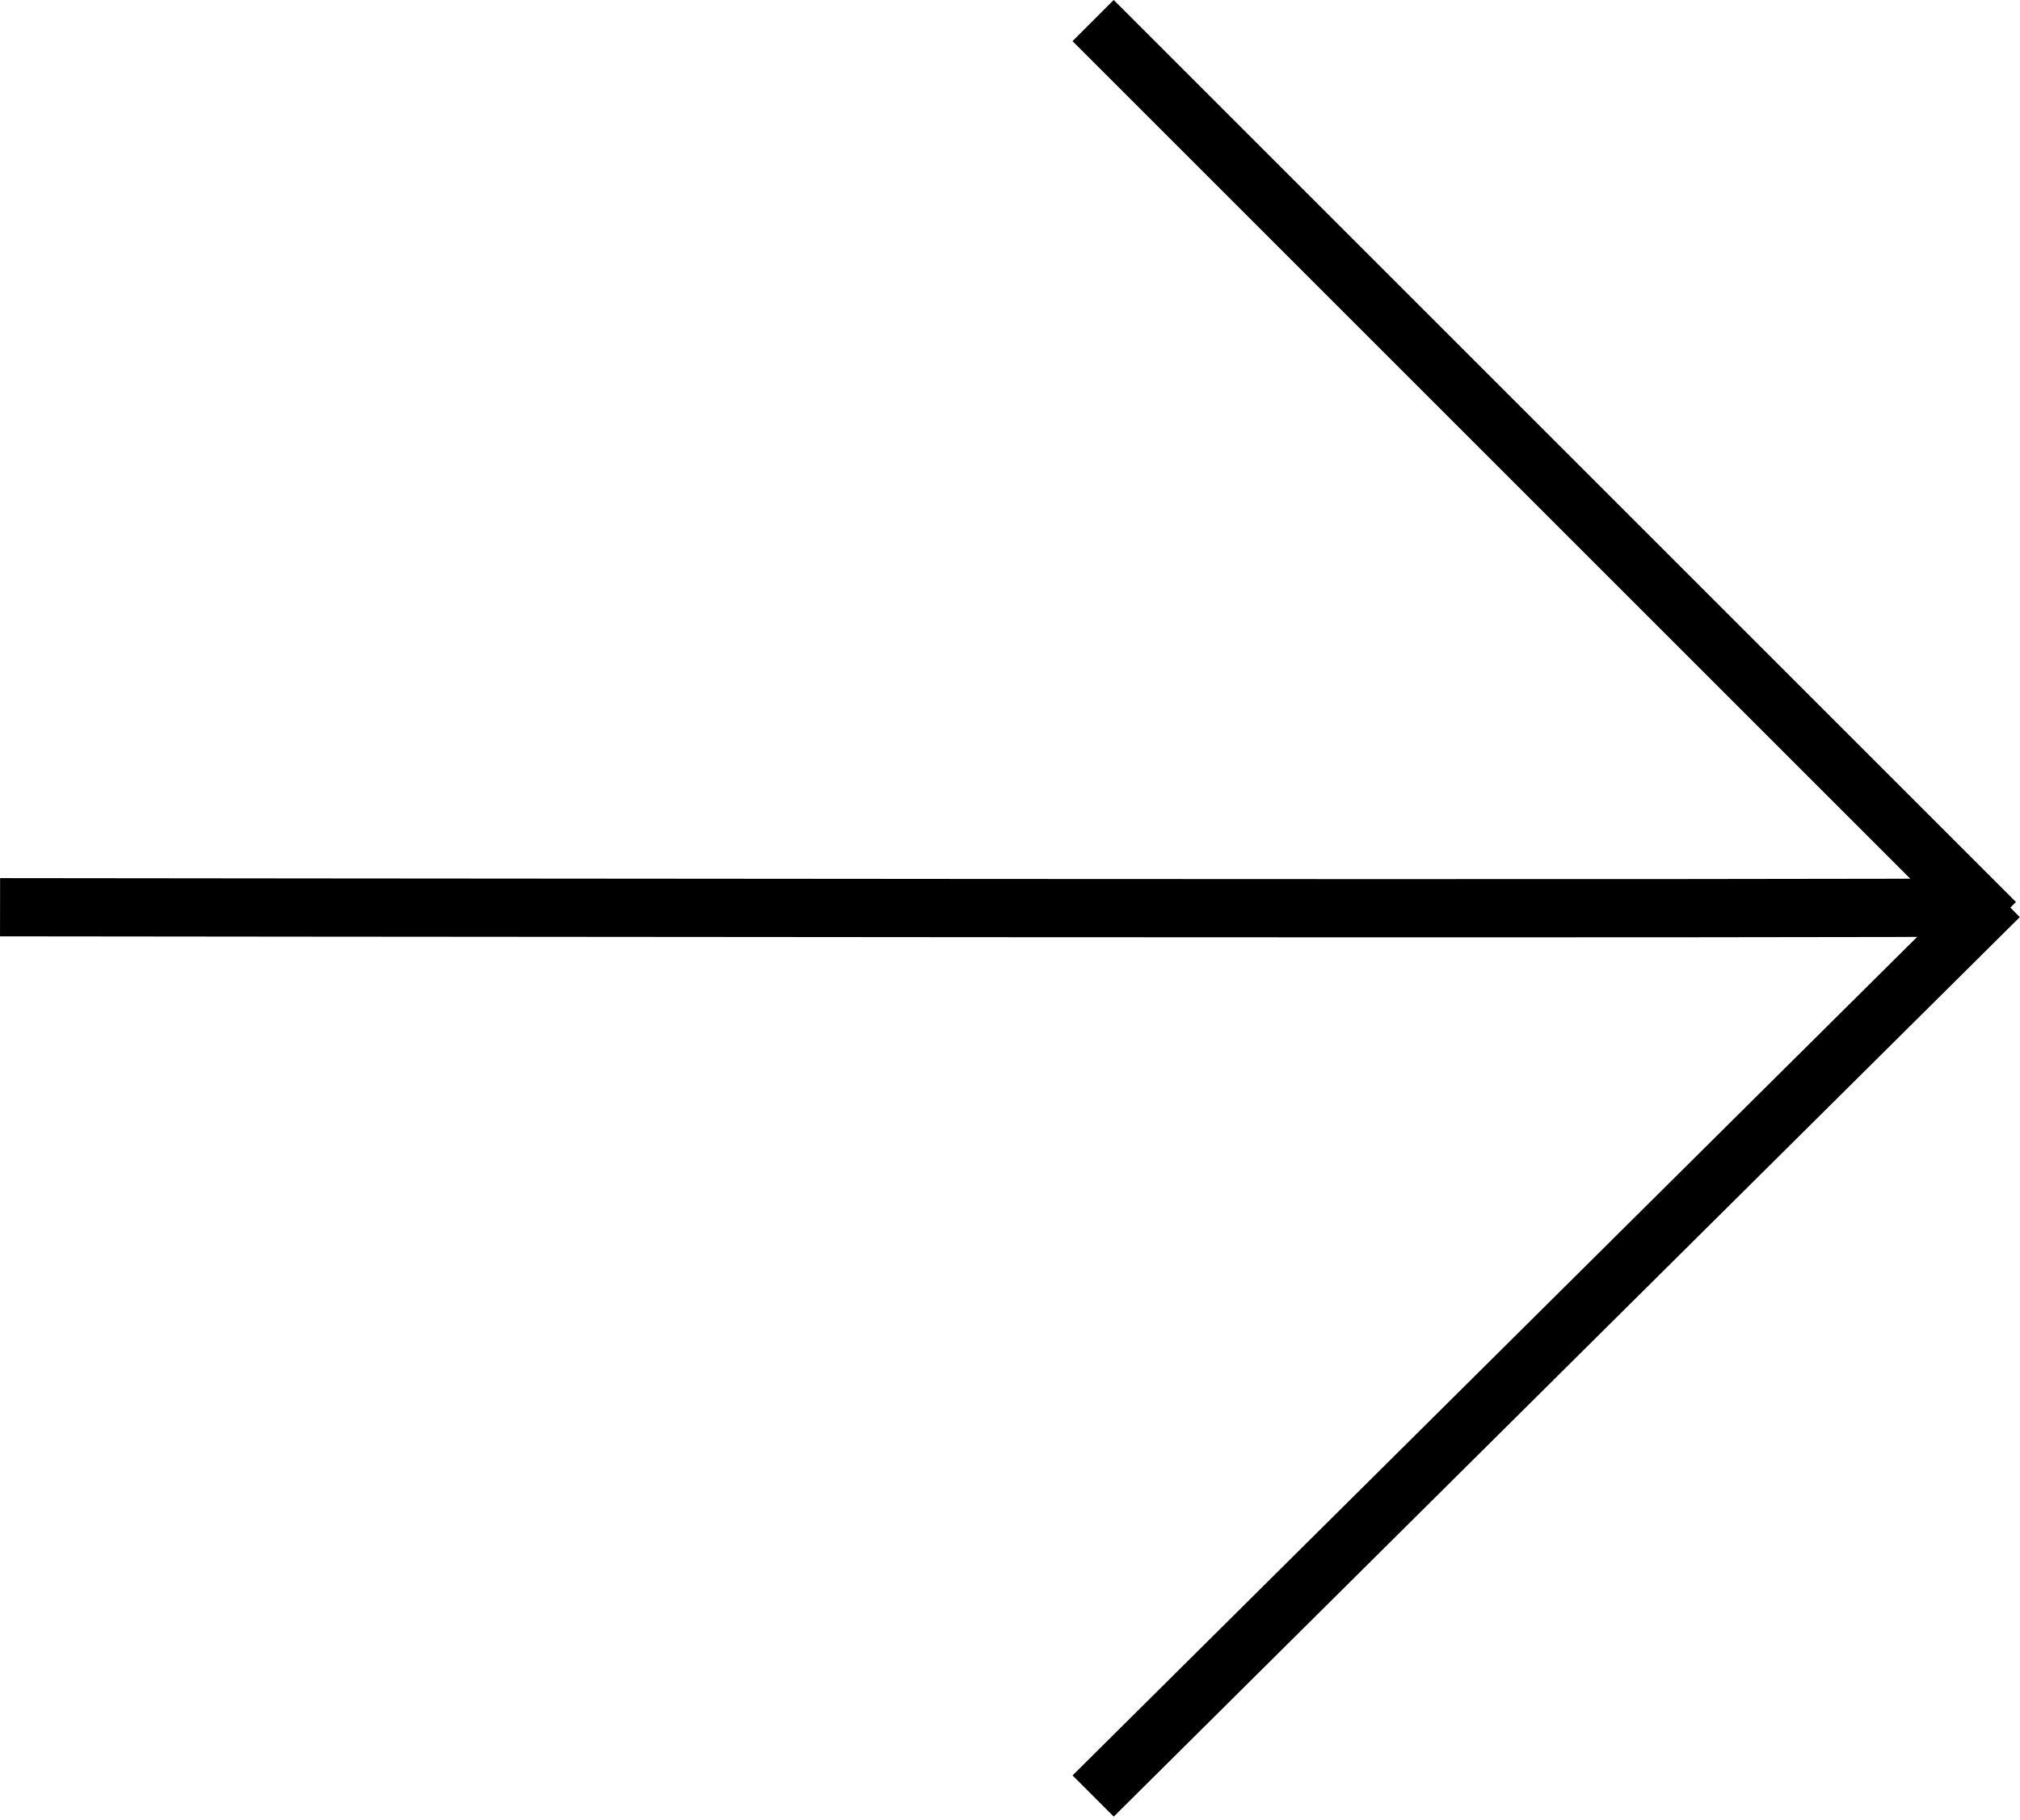
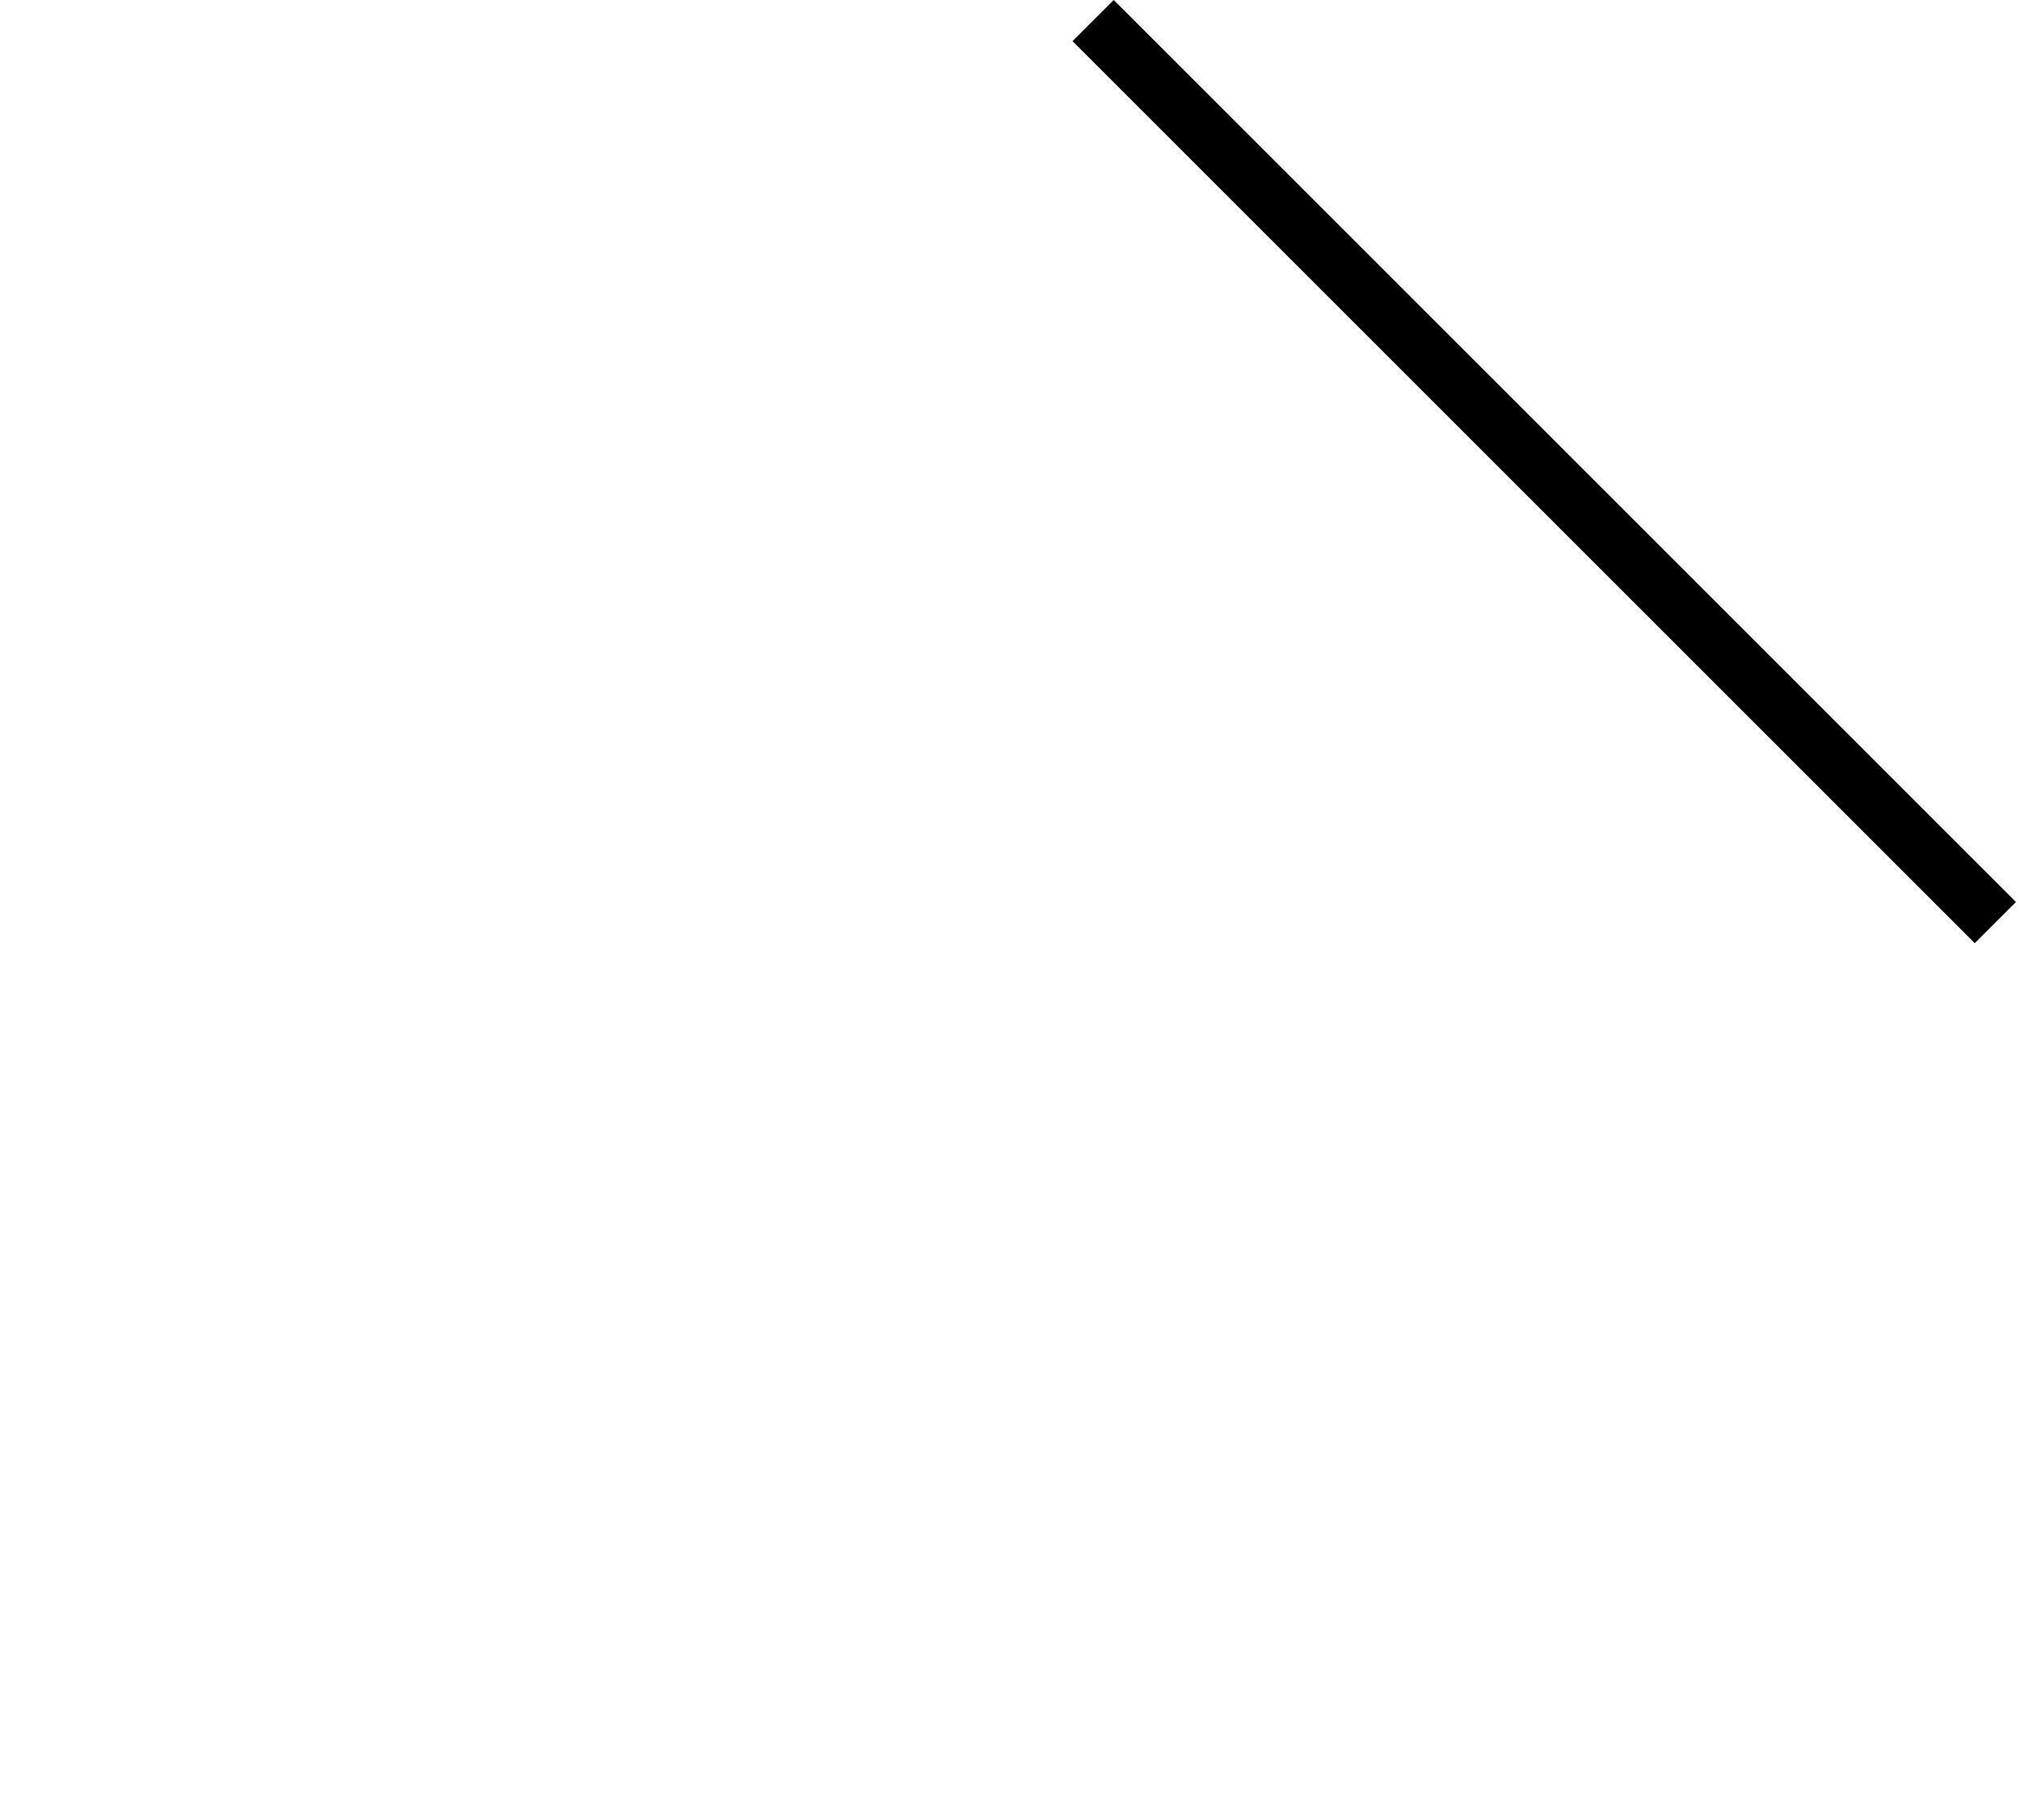
<svg xmlns="http://www.w3.org/2000/svg" width="34.682" height="31.253" viewBox="0 0 34.682 31.253">
  <g id="Group_870" data-name="Group 870" transform="translate(-1796.613 -2846.458)">
    <g id="Group_868" data-name="Group 868" transform="translate(-39 2151.734)">
      <g id="Group_760" data-name="Group 760" transform="translate(1869.627 710.304) rotate(90)">
-         <path id="Path_10477" data-name="Path 10477" d="M0,0C.039.127,0,34.013,0,34.013" transform="translate(0 0)" fill="none" stroke="#000" stroke-width="1" />
-       </g>
+         </g>
      <g id="Group_763" data-name="Group 763" transform="translate(1854.381 695.077)">
        <path id="Path_10479" data-name="Path 10479" d="M0,0C0,.261,0,21.907,0,21.907" transform="translate(0 0) rotate(-45)" fill="none" stroke="#000" stroke-width="1" />
-         <path id="Path_10480" data-name="Path 10480" d="M.077,0C.077.52,0,21.925,0,21.925" transform="translate(0.055 30.545) rotate(-135)" fill="none" stroke="#000" stroke-width="1" />
      </g>
    </g>
  </g>
</svg>